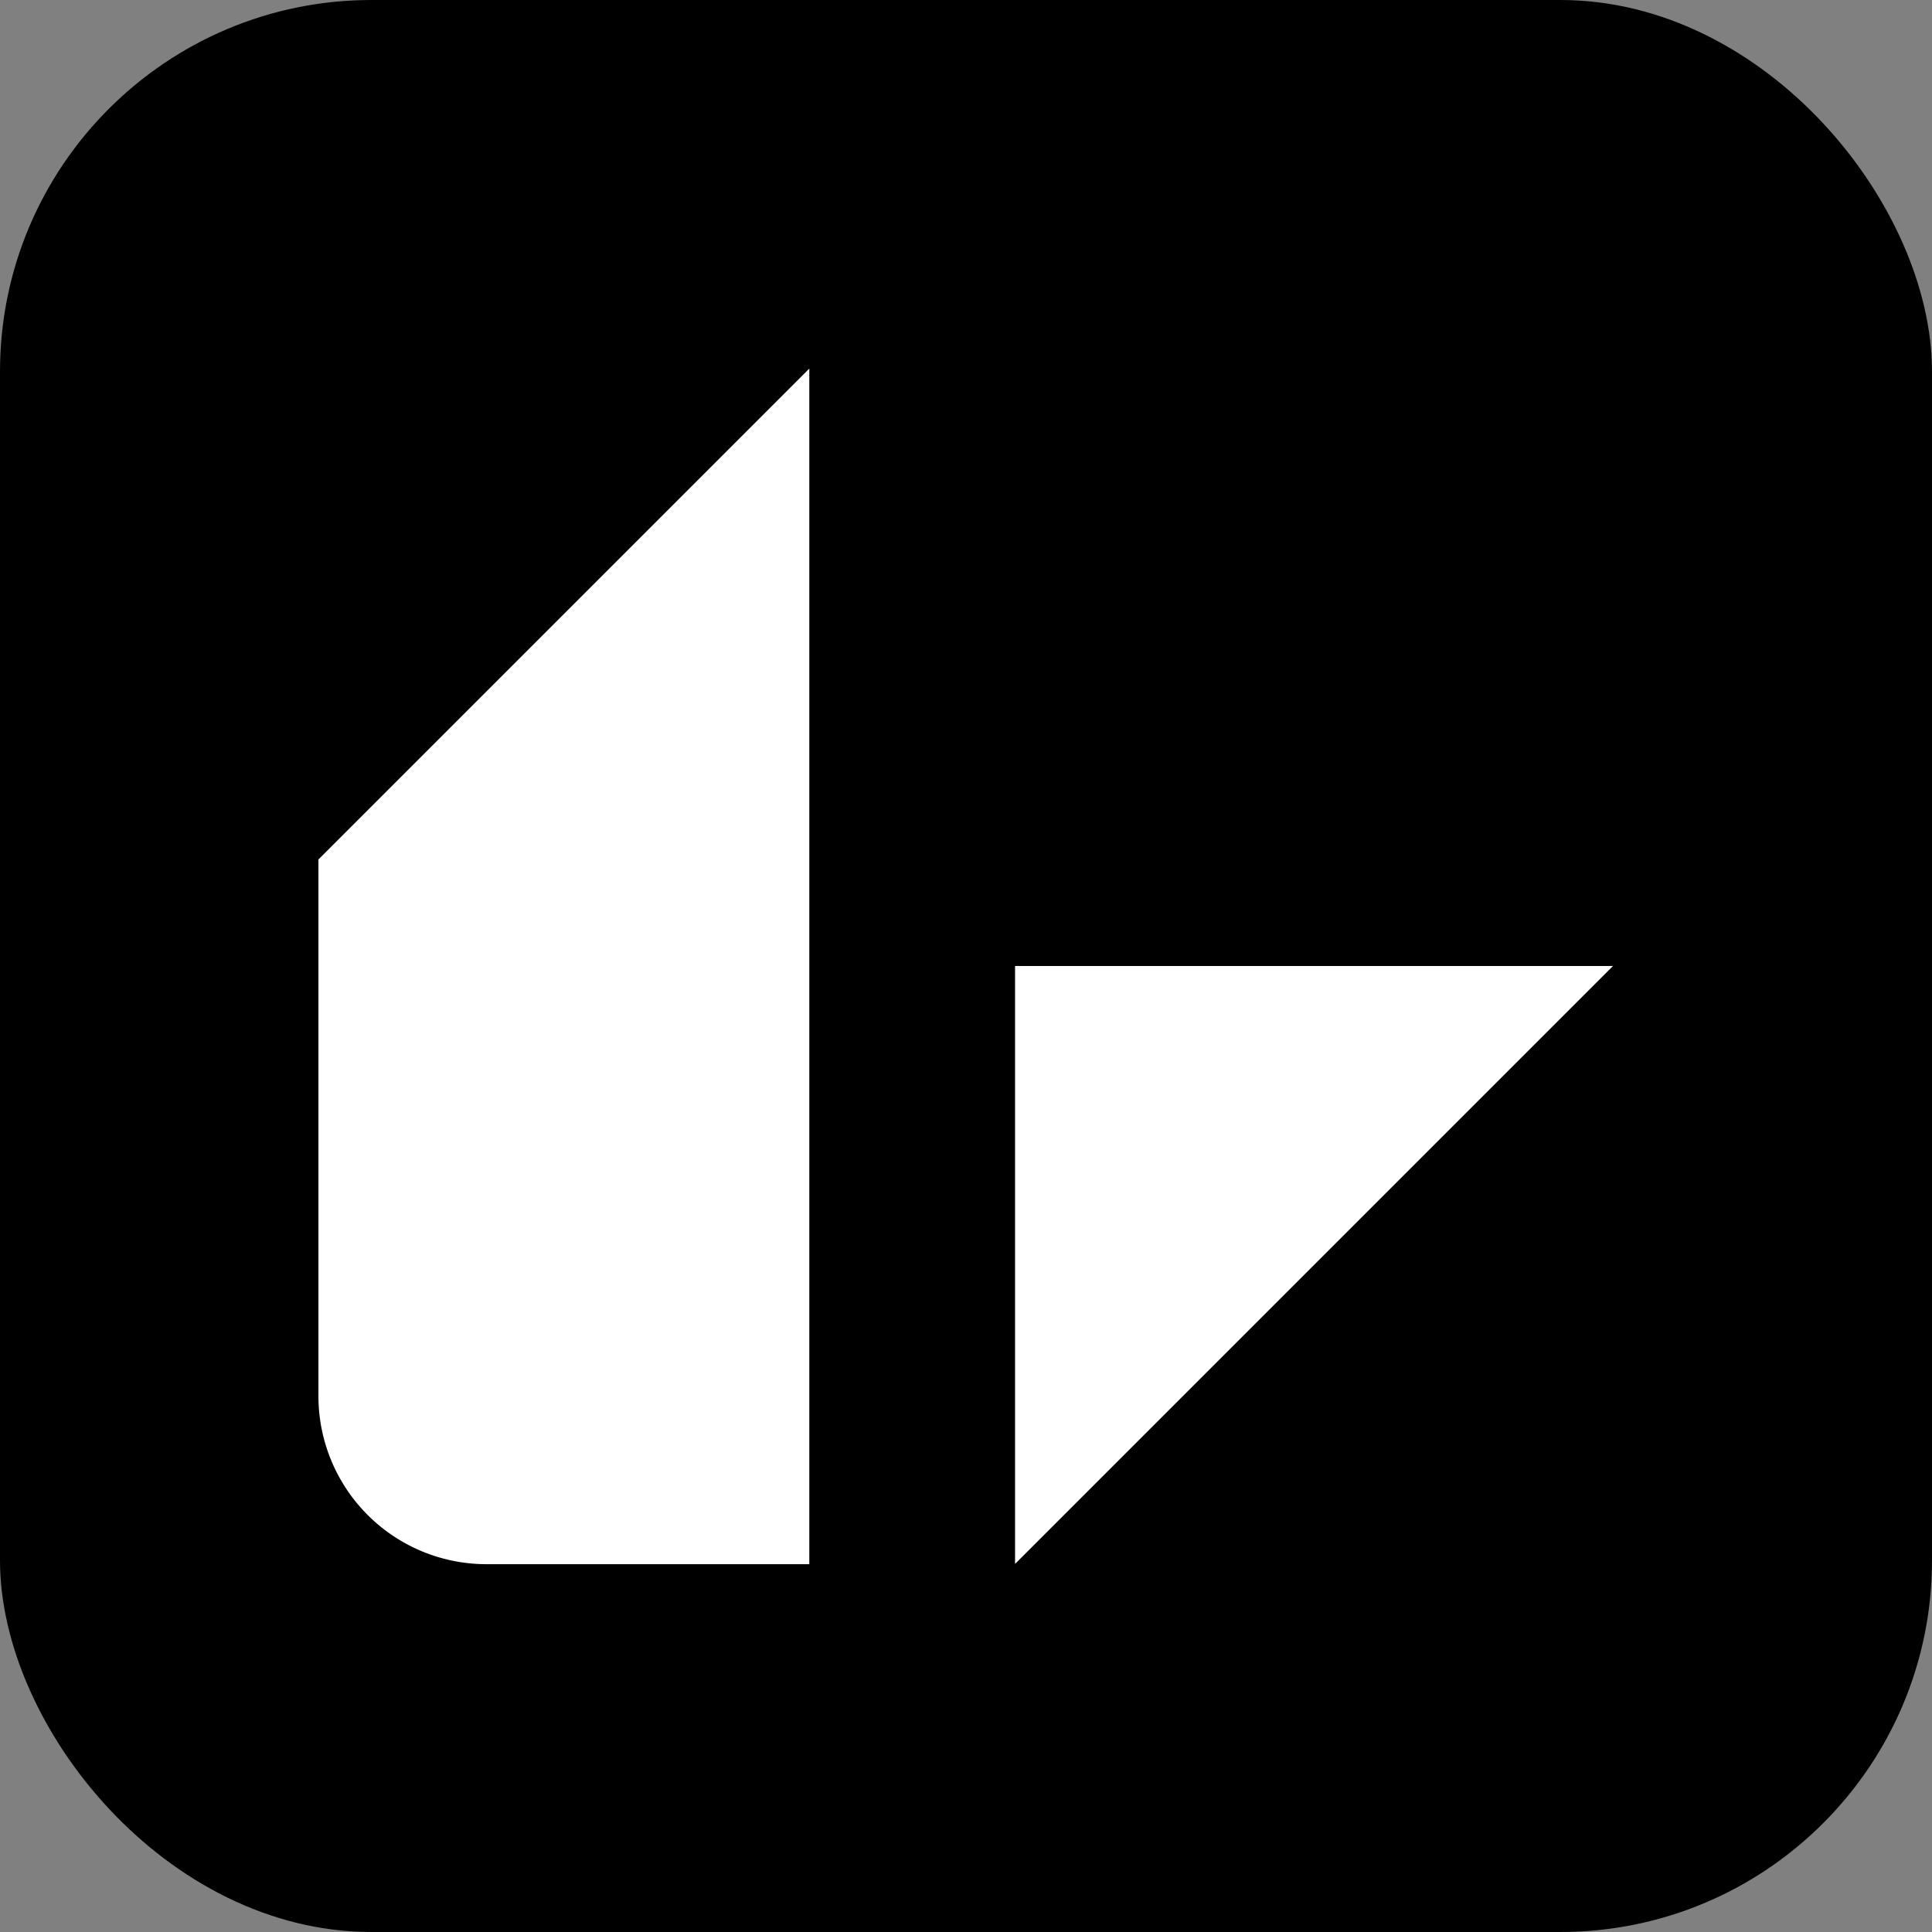
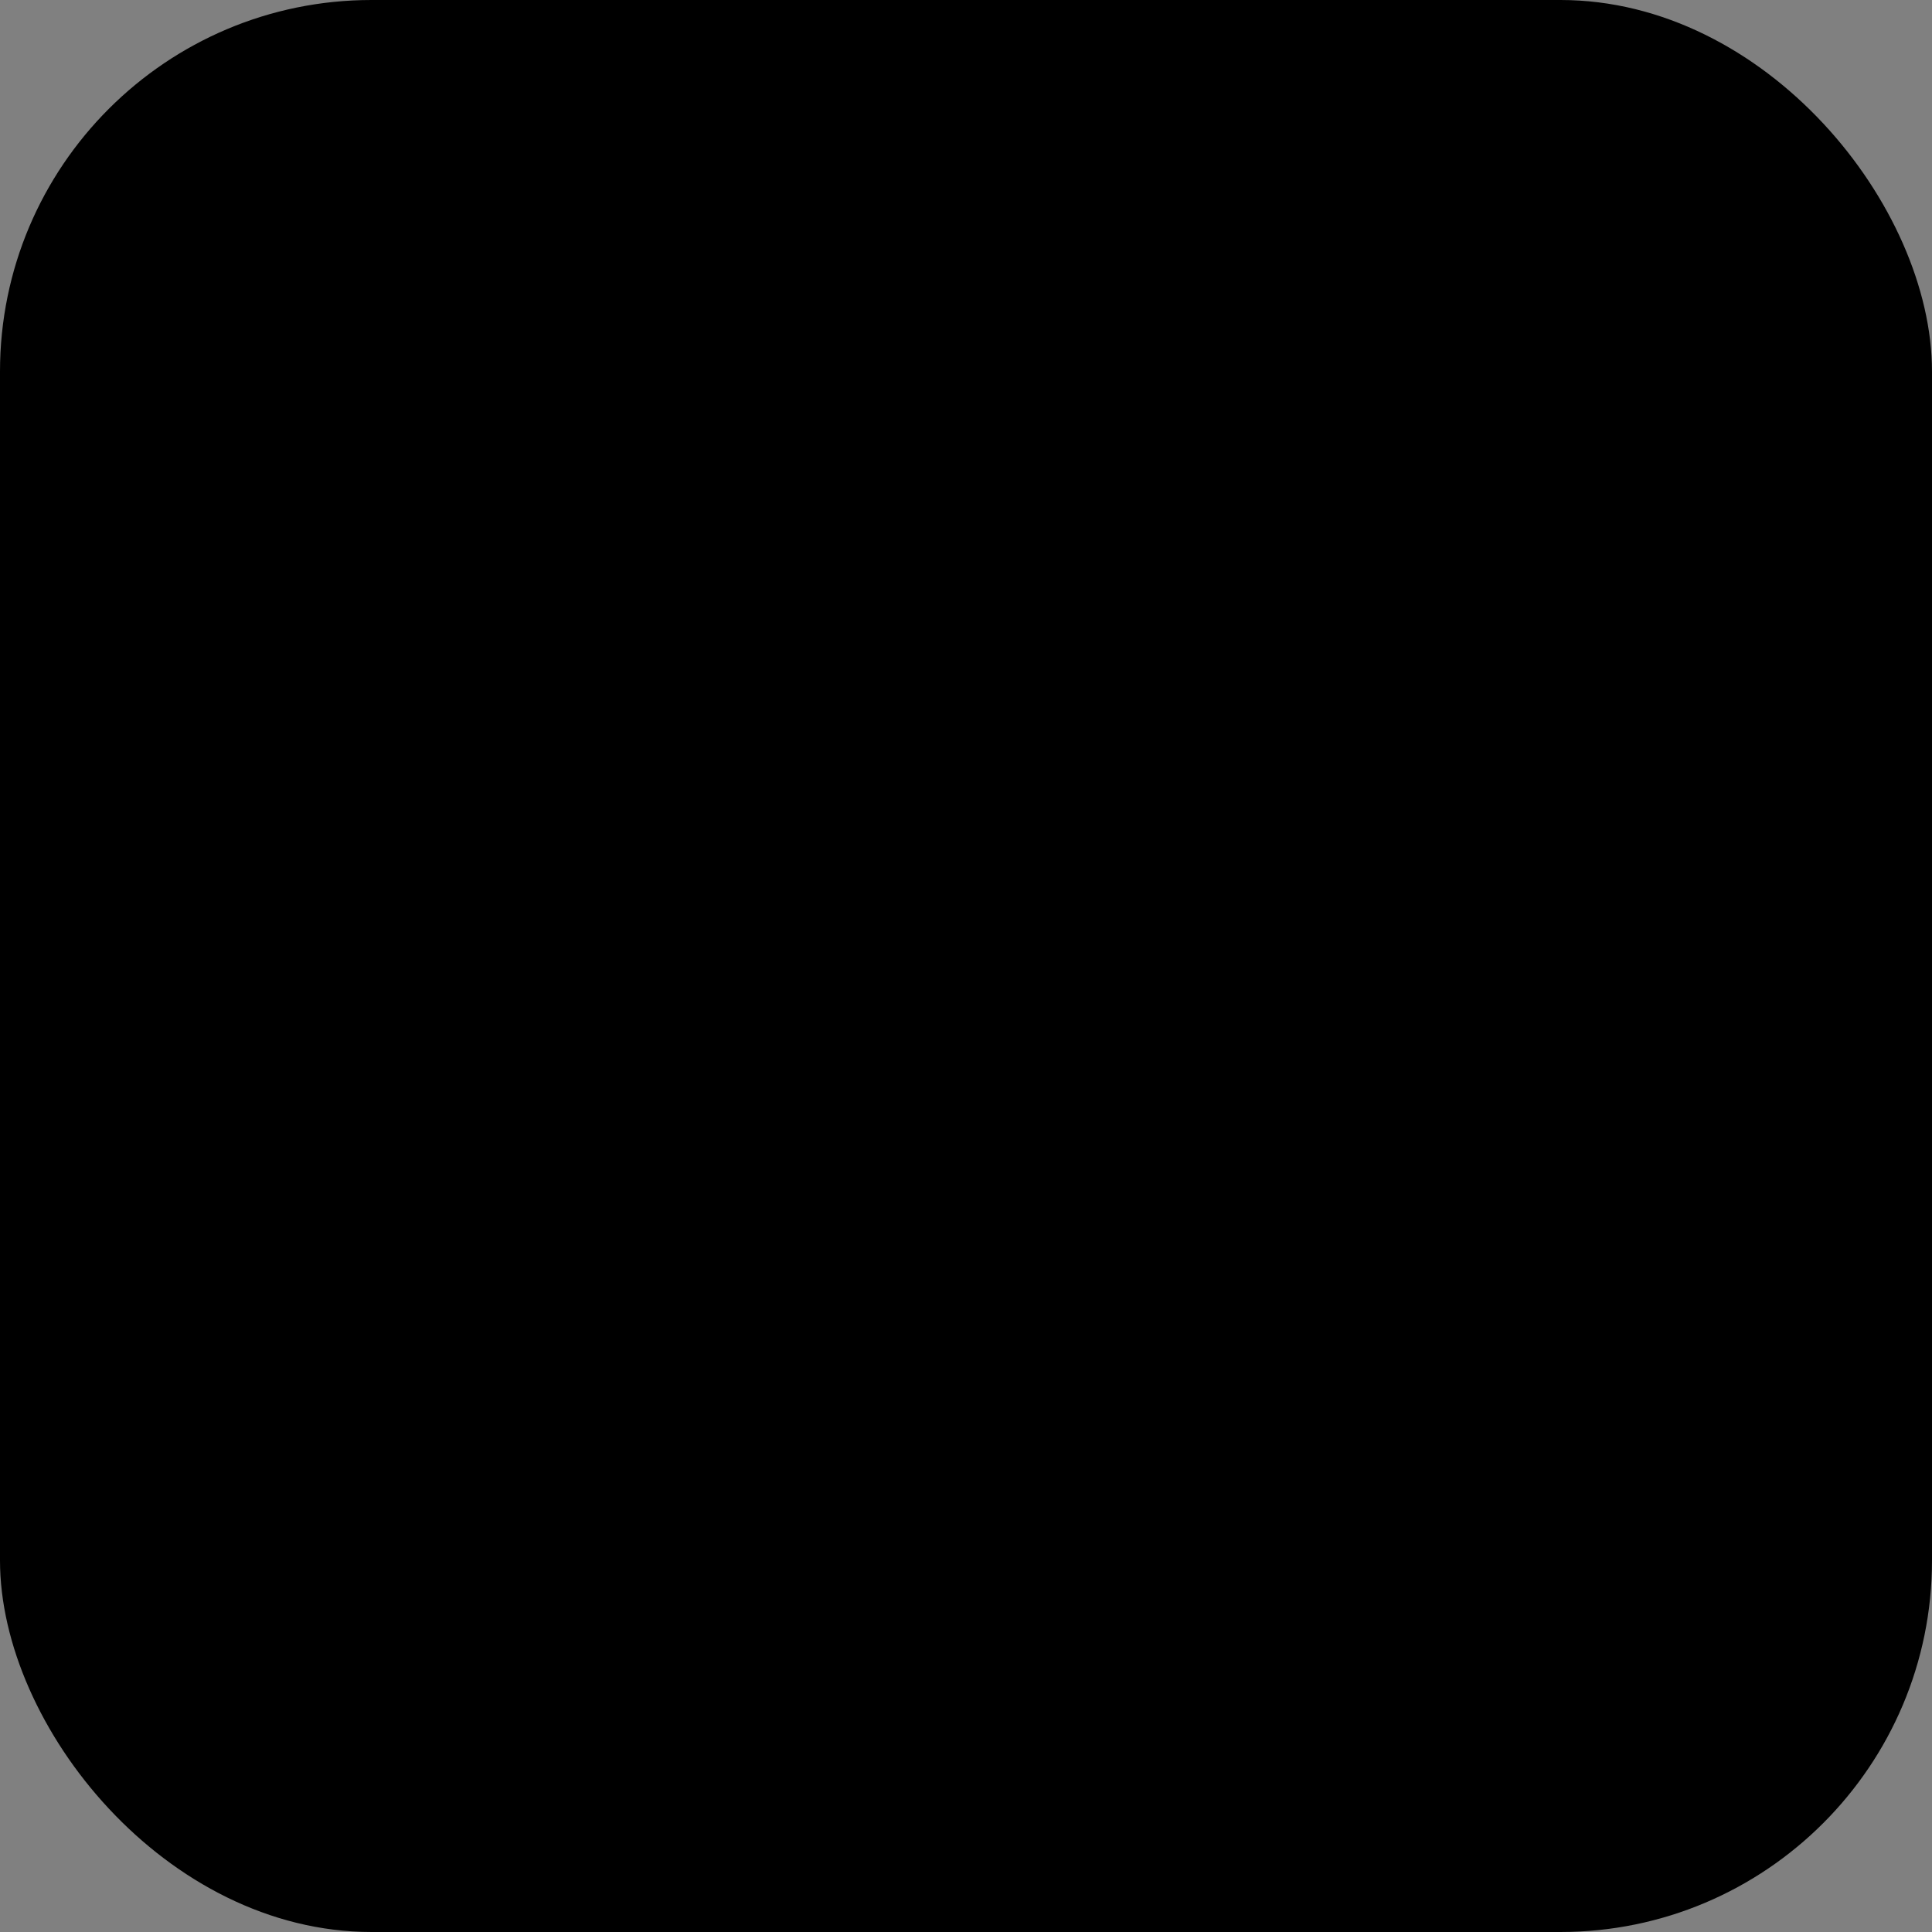
<svg xmlns="http://www.w3.org/2000/svg" width="368.526mm" height="368.526mm" viewBox="0 0 368.526 368.526" version="1.1" id="svg1">
  <rect x="0" y="0" width="368.526" height="368.526" fill="#808080" stroke="none" />
  <defs id="defs1" />
  <g id="layer1" transform="translate(-1440.659,1354.303)">
    <rect style="fill:#000000;fill-opacity:1;stroke:none;stroke-width:7.086;stroke-dasharray:none;stroke-opacity:1" id="rect15-8-7-0-8-5-5" width="368.526" height="368.526" x="1440.659" y="-1354.303" ry="70.87" />
    <g id="g3-5" transform="translate(592.667,-112.974)">
-       <path d="m 932.951,-485.901 h 66.645 v -246.817 L 898.262,-631.384 v 110.795 a 34.689,34.689 45 0 0 34.689,34.689 z" style="font-variation-settings:normal;vector-effect:none;fill:#ffffff;fill-opacity:1;stroke-width:4.12;stroke-linecap:butt;stroke-linejoin:miter;stroke-miterlimit:4;stroke-dasharray:none;stroke-dashoffset:0;stroke-opacity:1;-inkscape-stroke:none;stop-color:#000000" id="path10-2-8" transform="matrix(0.924,0,0,0.924,78.739,-493.991)" />
-       <path id="rect2-3-1-3-5-1" style="fill:#ffffff;stroke-width:3.807" d="m 1041.612,-943.018 v -114.051 h 114.051 z" />
-     </g>
+       </g>
  </g>
</svg>